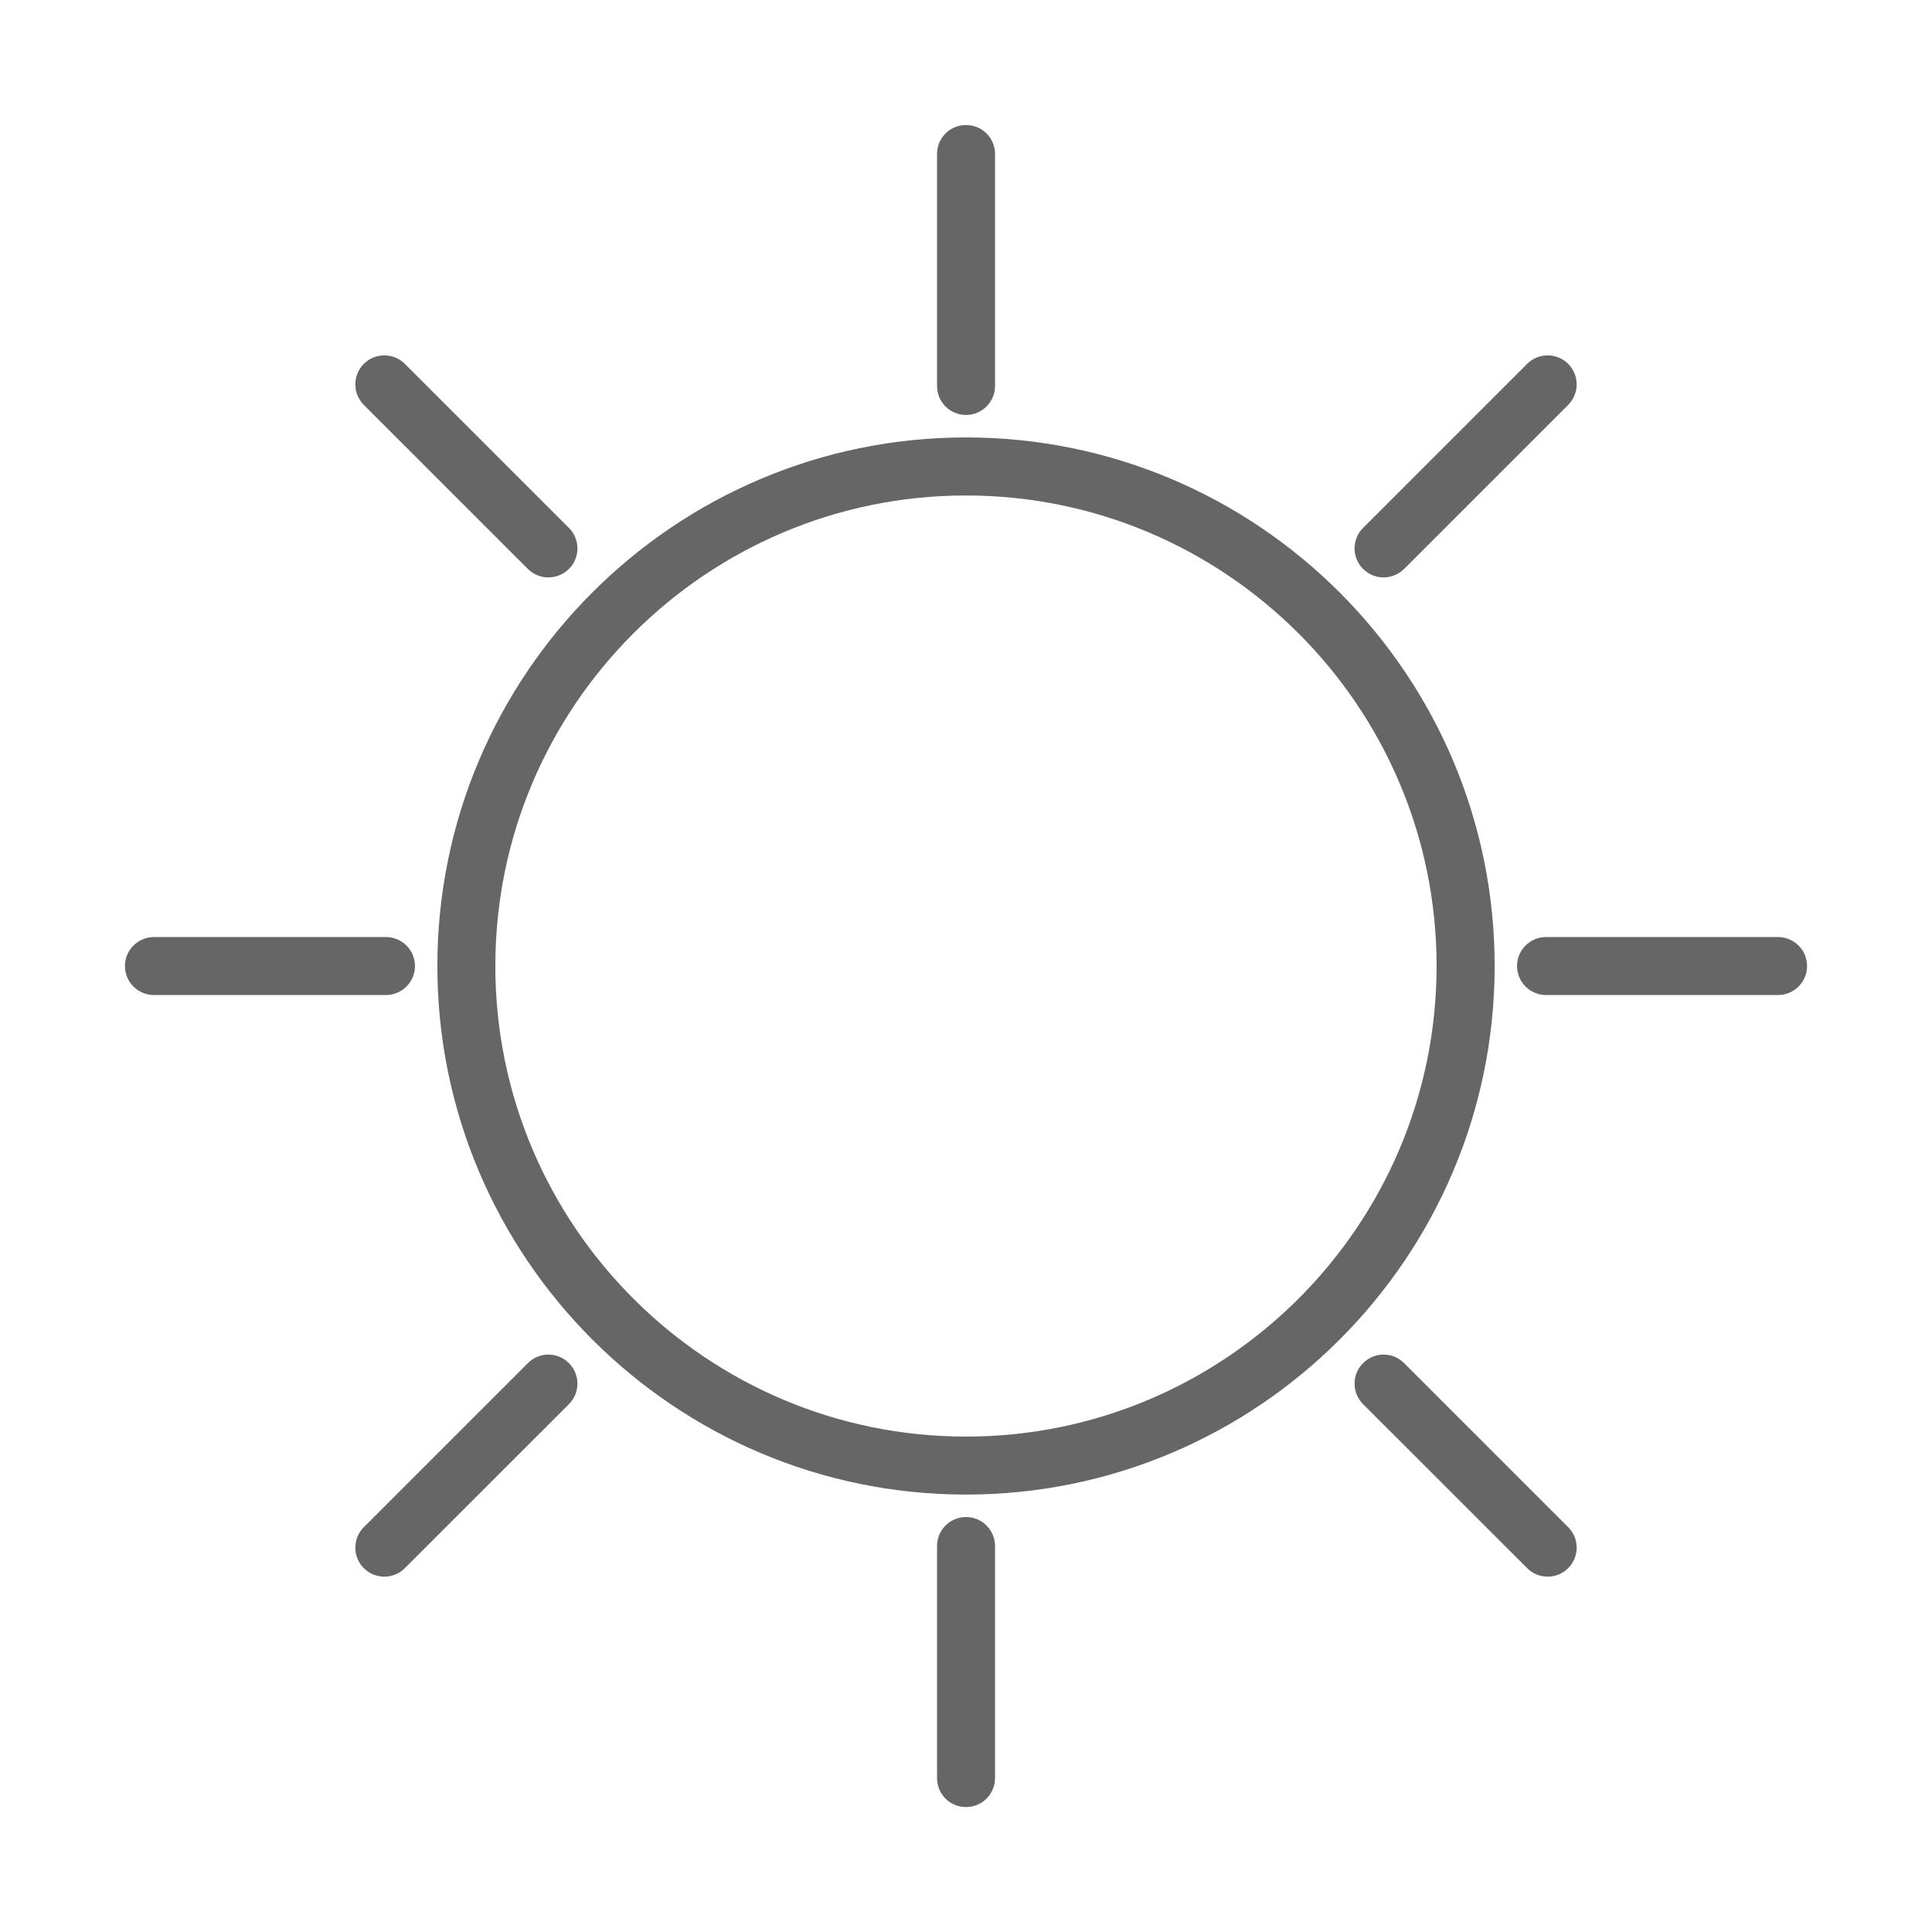
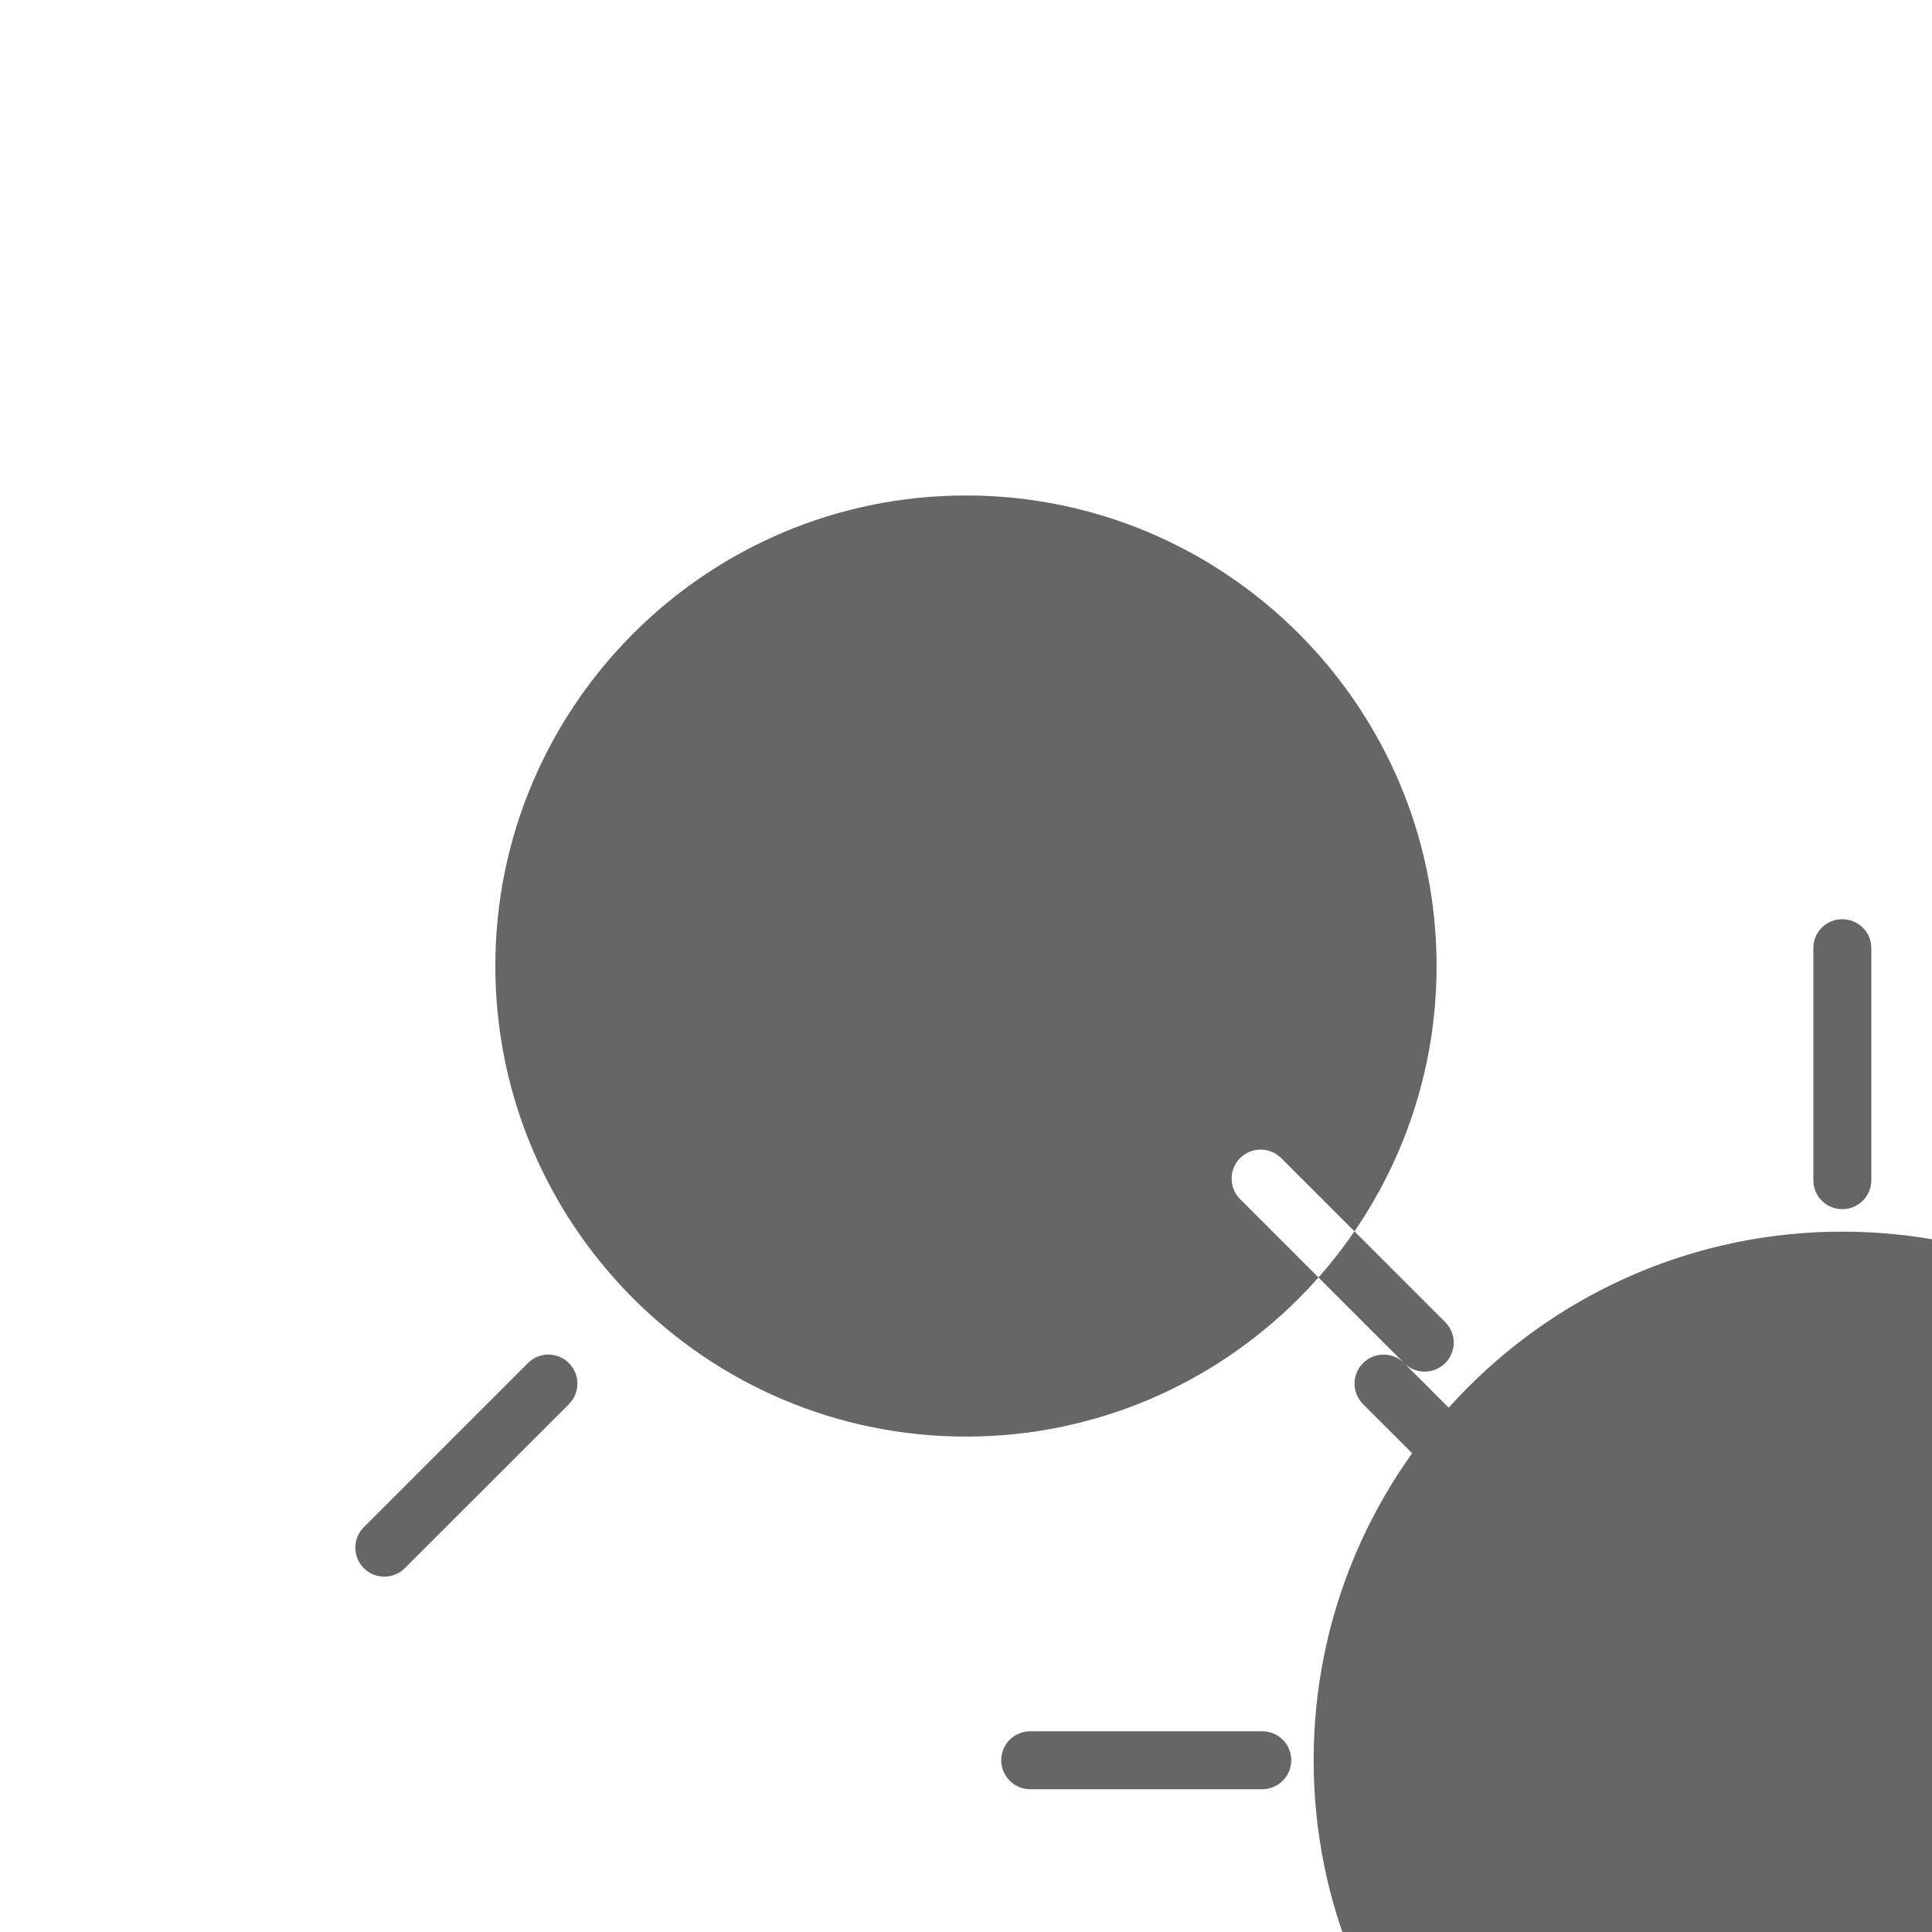
<svg xmlns="http://www.w3.org/2000/svg" clip-rule="evenodd" fill-rule="evenodd" height="2.709mm" image-rendering="optimizeQuality" shape-rendering="geometricPrecision" text-rendering="geometricPrecision" viewBox="0 0 270.92 270.92" width="2.709mm">
-   <path d="m135.46 201.45c-36.39 0-66-29.6-66-65.99s29.61-65.98 66-65.98c36.38 0 65.99 29.59 65.99 65.98s-29.61 65.99-65.99 65.99zm-61.44-10.3-23 23c-1.59 1.58-1.59 4.17 0 5.75.79.8 1.83 1.19 2.88 1.19 1.03 0 2.08-.39 2.87-1.19l23.01-23c1.59-1.6 1.59-4.16 0-5.75-1.59-1.6-4.16-1.6-5.76 0zm122.88 0c-1.59-1.6-4.17-1.6-5.76 0-1.59 1.59-1.59 4.15 0 5.75l23.01 23c.79.8 1.83 1.19 2.88 1.19 1.03 0 2.07-.39 2.87-1.19 1.59-1.58 1.59-4.17 0-5.75zm-122.88-111.37c.8.79 1.84 1.19 2.87 1.19 1.05 0 2.09-.4 2.89-1.19 1.59-1.59 1.59-4.16 0-5.75l-23.01-23.01c-1.59-1.58-4.16-1.58-5.75 0-1.59 1.59-1.59 4.17 0 5.76zm119.99 1.19c1.04 0 2.09-.4 2.89-1.19l23-23c1.59-1.59 1.59-4.17 0-5.76-1.6-1.58-4.16-1.58-5.75 0l-23.01 23.01c-1.59 1.59-1.59 4.16 0 5.75.8.79 1.84 1.19 2.87 1.19zm-135.82 54.49c0-2.24-1.82-4.06-4.07-4.06h-32.53c-2.25 0-4.07 1.82-4.07 4.06 0 2.25 1.82 4.07 4.07 4.07h32.53c2.25 0 4.07-1.82 4.07-4.07zm77.27 77.27c-2.26 0-4.06 1.82-4.06 4.07v32.53c0 2.26 1.8 4.07 4.06 4.07 2.25 0 4.07-1.81 4.07-4.07v-32.53c0-2.25-1.82-4.07-4.07-4.07zm113.87-81.33h-32.53c-2.25 0-4.07 1.82-4.07 4.06 0 2.25 1.82 4.07 4.07 4.07h32.53c2.25 0 4.07-1.82 4.07-4.07 0-2.24-1.82-4.06-4.07-4.06zm-113.87-73.21c2.25 0 4.07-1.82 4.07-4.06v-32.54c0-2.25-1.82-4.06-4.07-4.06-2.26 0-4.06 1.81-4.06 4.06v32.54c0 2.24 1.8 4.06 4.06 4.06zm0 3.15c-40.87 0-74.13 33.25-74.13 74.12 0 40.88 33.26 74.12 74.13 74.12s74.13-33.24 74.13-74.12c0-40.87-33.26-74.12-74.13-74.12z" fill="#666" fill-rule="nonzero" />
+   <path d="m135.46 201.45c-36.39 0-66-29.6-66-65.99s29.61-65.98 66-65.98c36.38 0 65.99 29.59 65.99 65.98s-29.61 65.99-65.99 65.99zm-61.44-10.3-23 23c-1.59 1.58-1.59 4.17 0 5.75.79.8 1.83 1.19 2.88 1.19 1.03 0 2.08-.39 2.87-1.19l23.01-23c1.59-1.6 1.59-4.16 0-5.75-1.59-1.6-4.16-1.6-5.76 0zm122.88 0c-1.59-1.6-4.17-1.6-5.76 0-1.59 1.59-1.59 4.15 0 5.75l23.01 23c.79.8 1.83 1.19 2.88 1.19 1.03 0 2.07-.39 2.87-1.19 1.59-1.58 1.59-4.17 0-5.75zc.8.79 1.84 1.19 2.87 1.19 1.05 0 2.09-.4 2.89-1.19 1.59-1.59 1.59-4.16 0-5.75l-23.01-23.01c-1.59-1.58-4.16-1.58-5.75 0-1.59 1.59-1.59 4.17 0 5.76zm119.99 1.19c1.04 0 2.09-.4 2.89-1.19l23-23c1.59-1.59 1.59-4.17 0-5.76-1.6-1.58-4.16-1.58-5.75 0l-23.01 23.01c-1.59 1.59-1.59 4.16 0 5.75.8.79 1.84 1.19 2.87 1.19zm-135.82 54.49c0-2.24-1.82-4.06-4.07-4.06h-32.53c-2.25 0-4.07 1.82-4.07 4.06 0 2.25 1.82 4.07 4.07 4.07h32.53c2.25 0 4.07-1.82 4.07-4.07zm77.27 77.27c-2.26 0-4.06 1.82-4.06 4.07v32.53c0 2.26 1.8 4.07 4.06 4.07 2.25 0 4.07-1.81 4.07-4.07v-32.53c0-2.25-1.82-4.07-4.07-4.07zm113.87-81.33h-32.53c-2.25 0-4.07 1.82-4.07 4.06 0 2.25 1.82 4.07 4.07 4.07h32.53c2.25 0 4.07-1.82 4.07-4.07 0-2.24-1.82-4.06-4.07-4.06zm-113.87-73.21c2.25 0 4.07-1.82 4.07-4.06v-32.54c0-2.25-1.82-4.06-4.07-4.06-2.26 0-4.06 1.81-4.06 4.06v32.54c0 2.24 1.8 4.06 4.06 4.06zm0 3.15c-40.87 0-74.13 33.25-74.13 74.12 0 40.88 33.26 74.12 74.13 74.12s74.13-33.24 74.13-74.12c0-40.87-33.26-74.12-74.13-74.12z" fill="#666" fill-rule="nonzero" />
</svg>